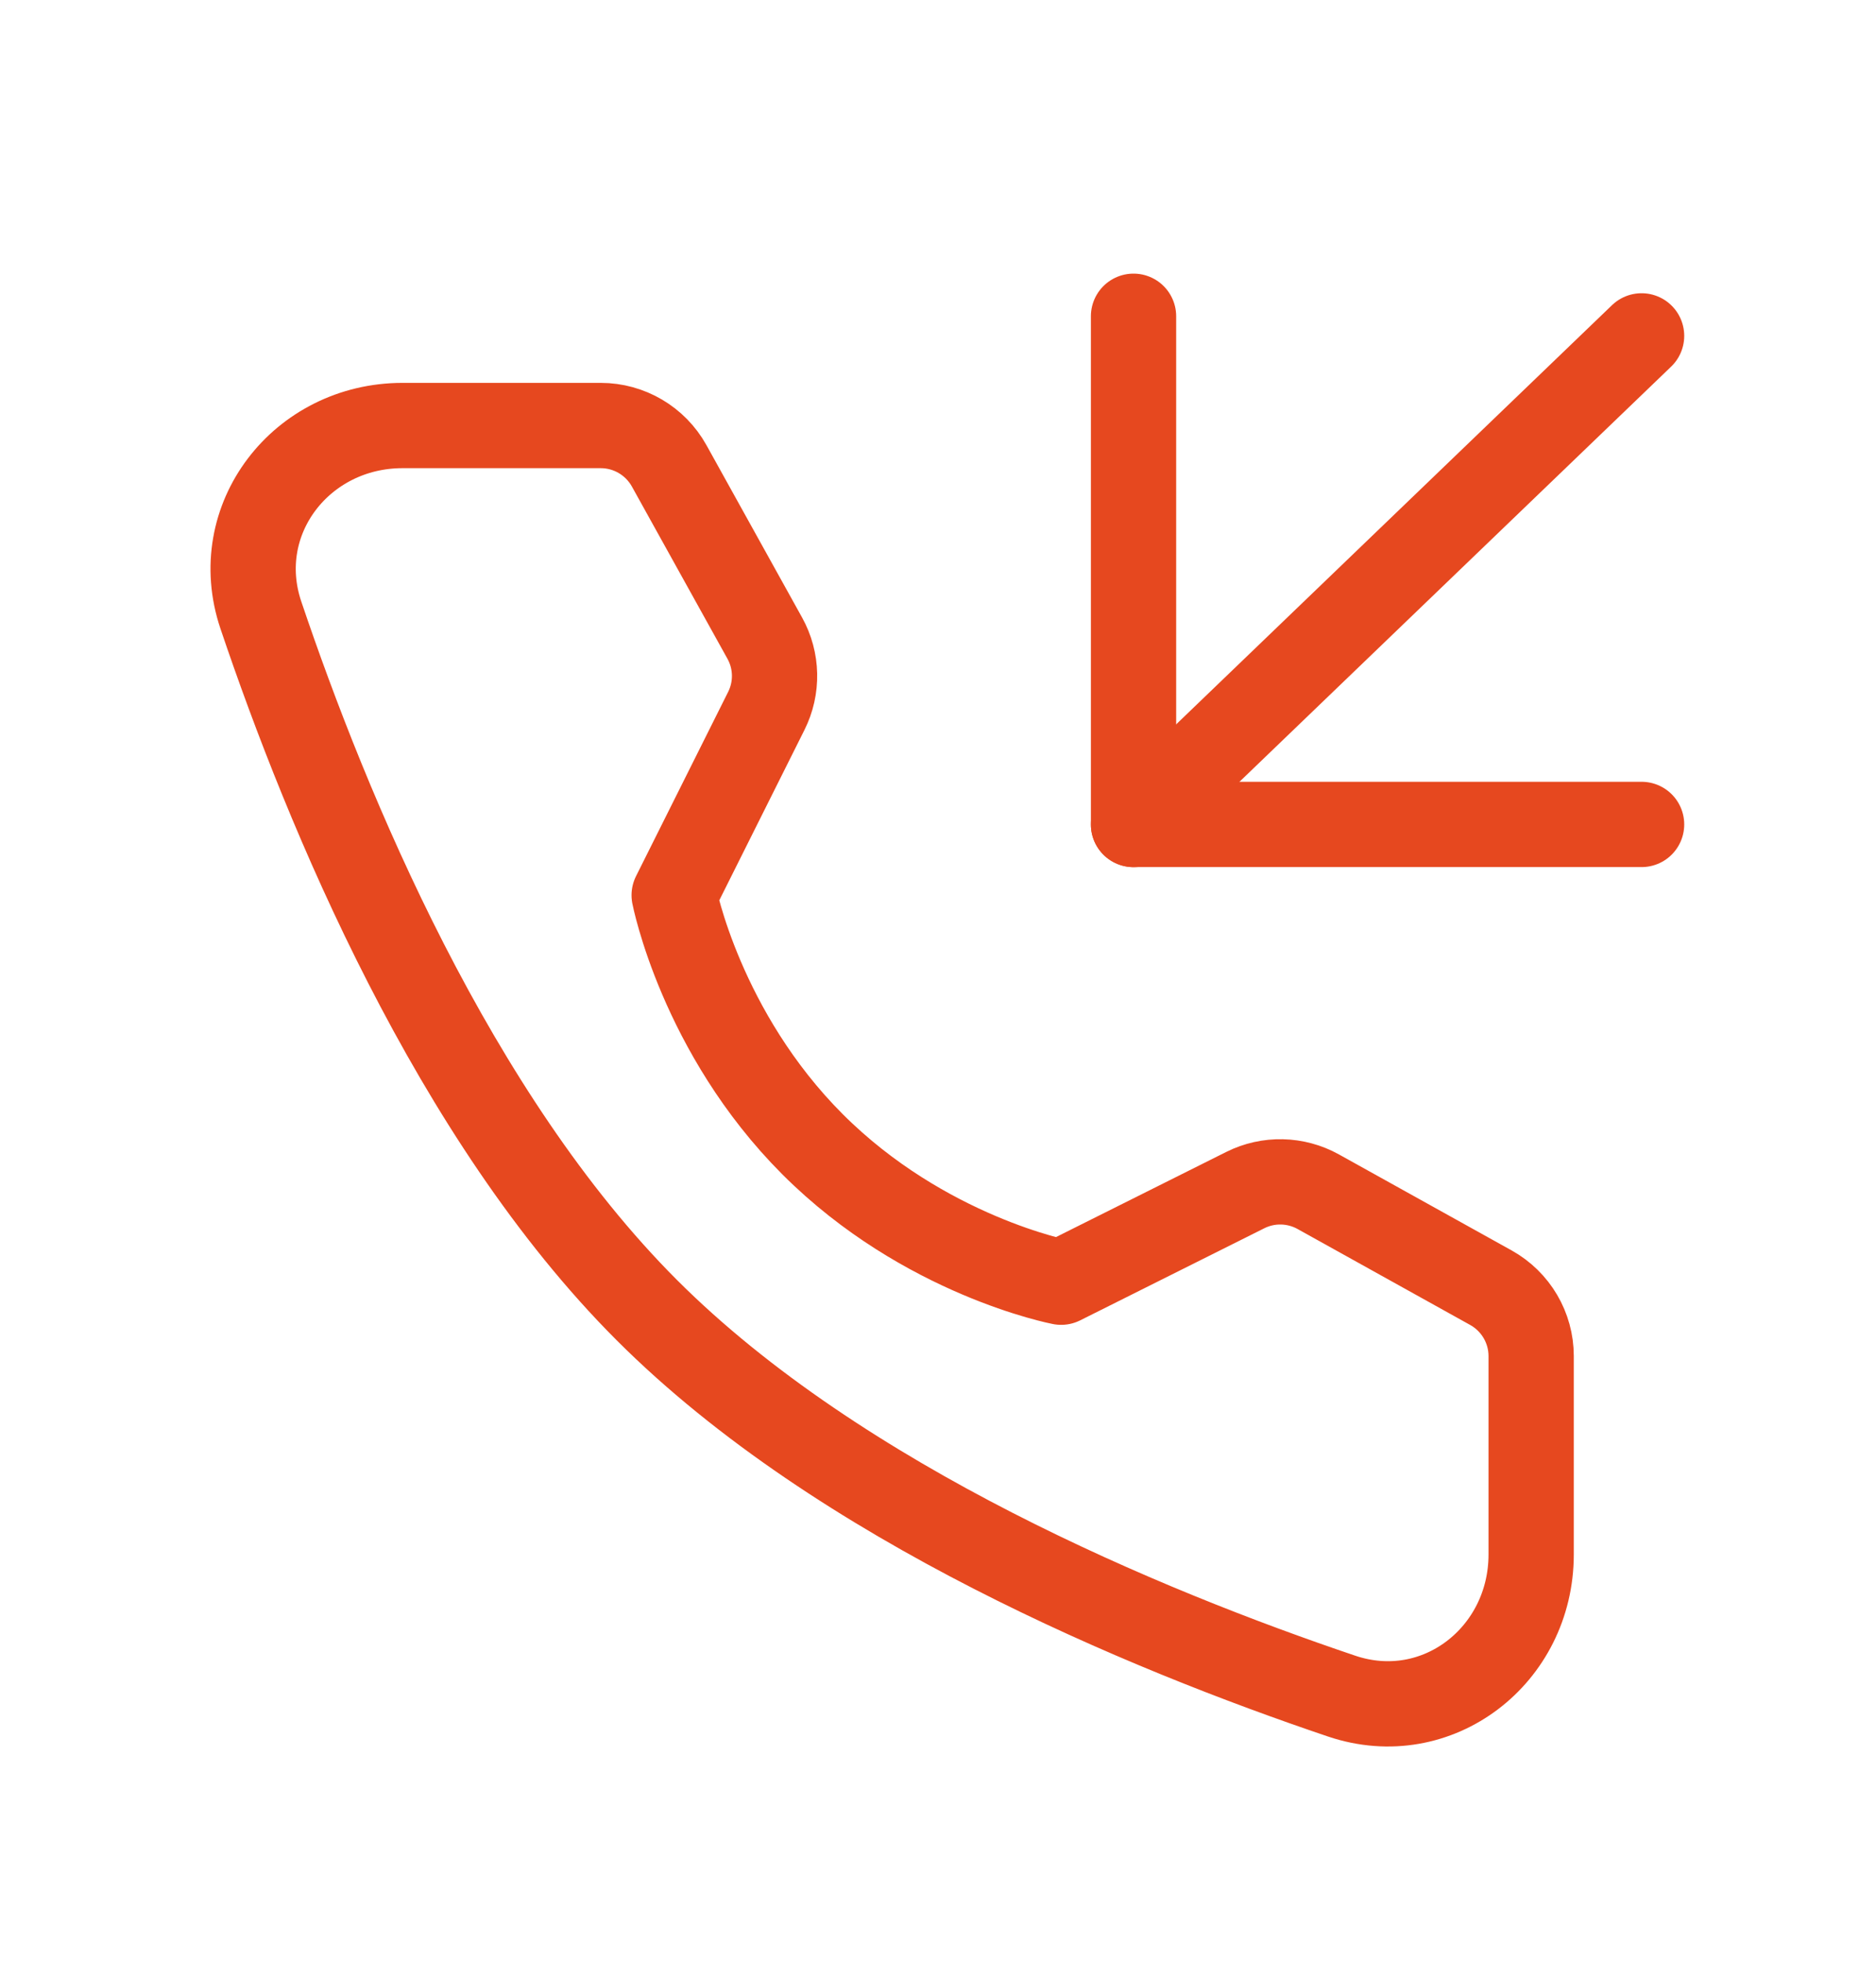
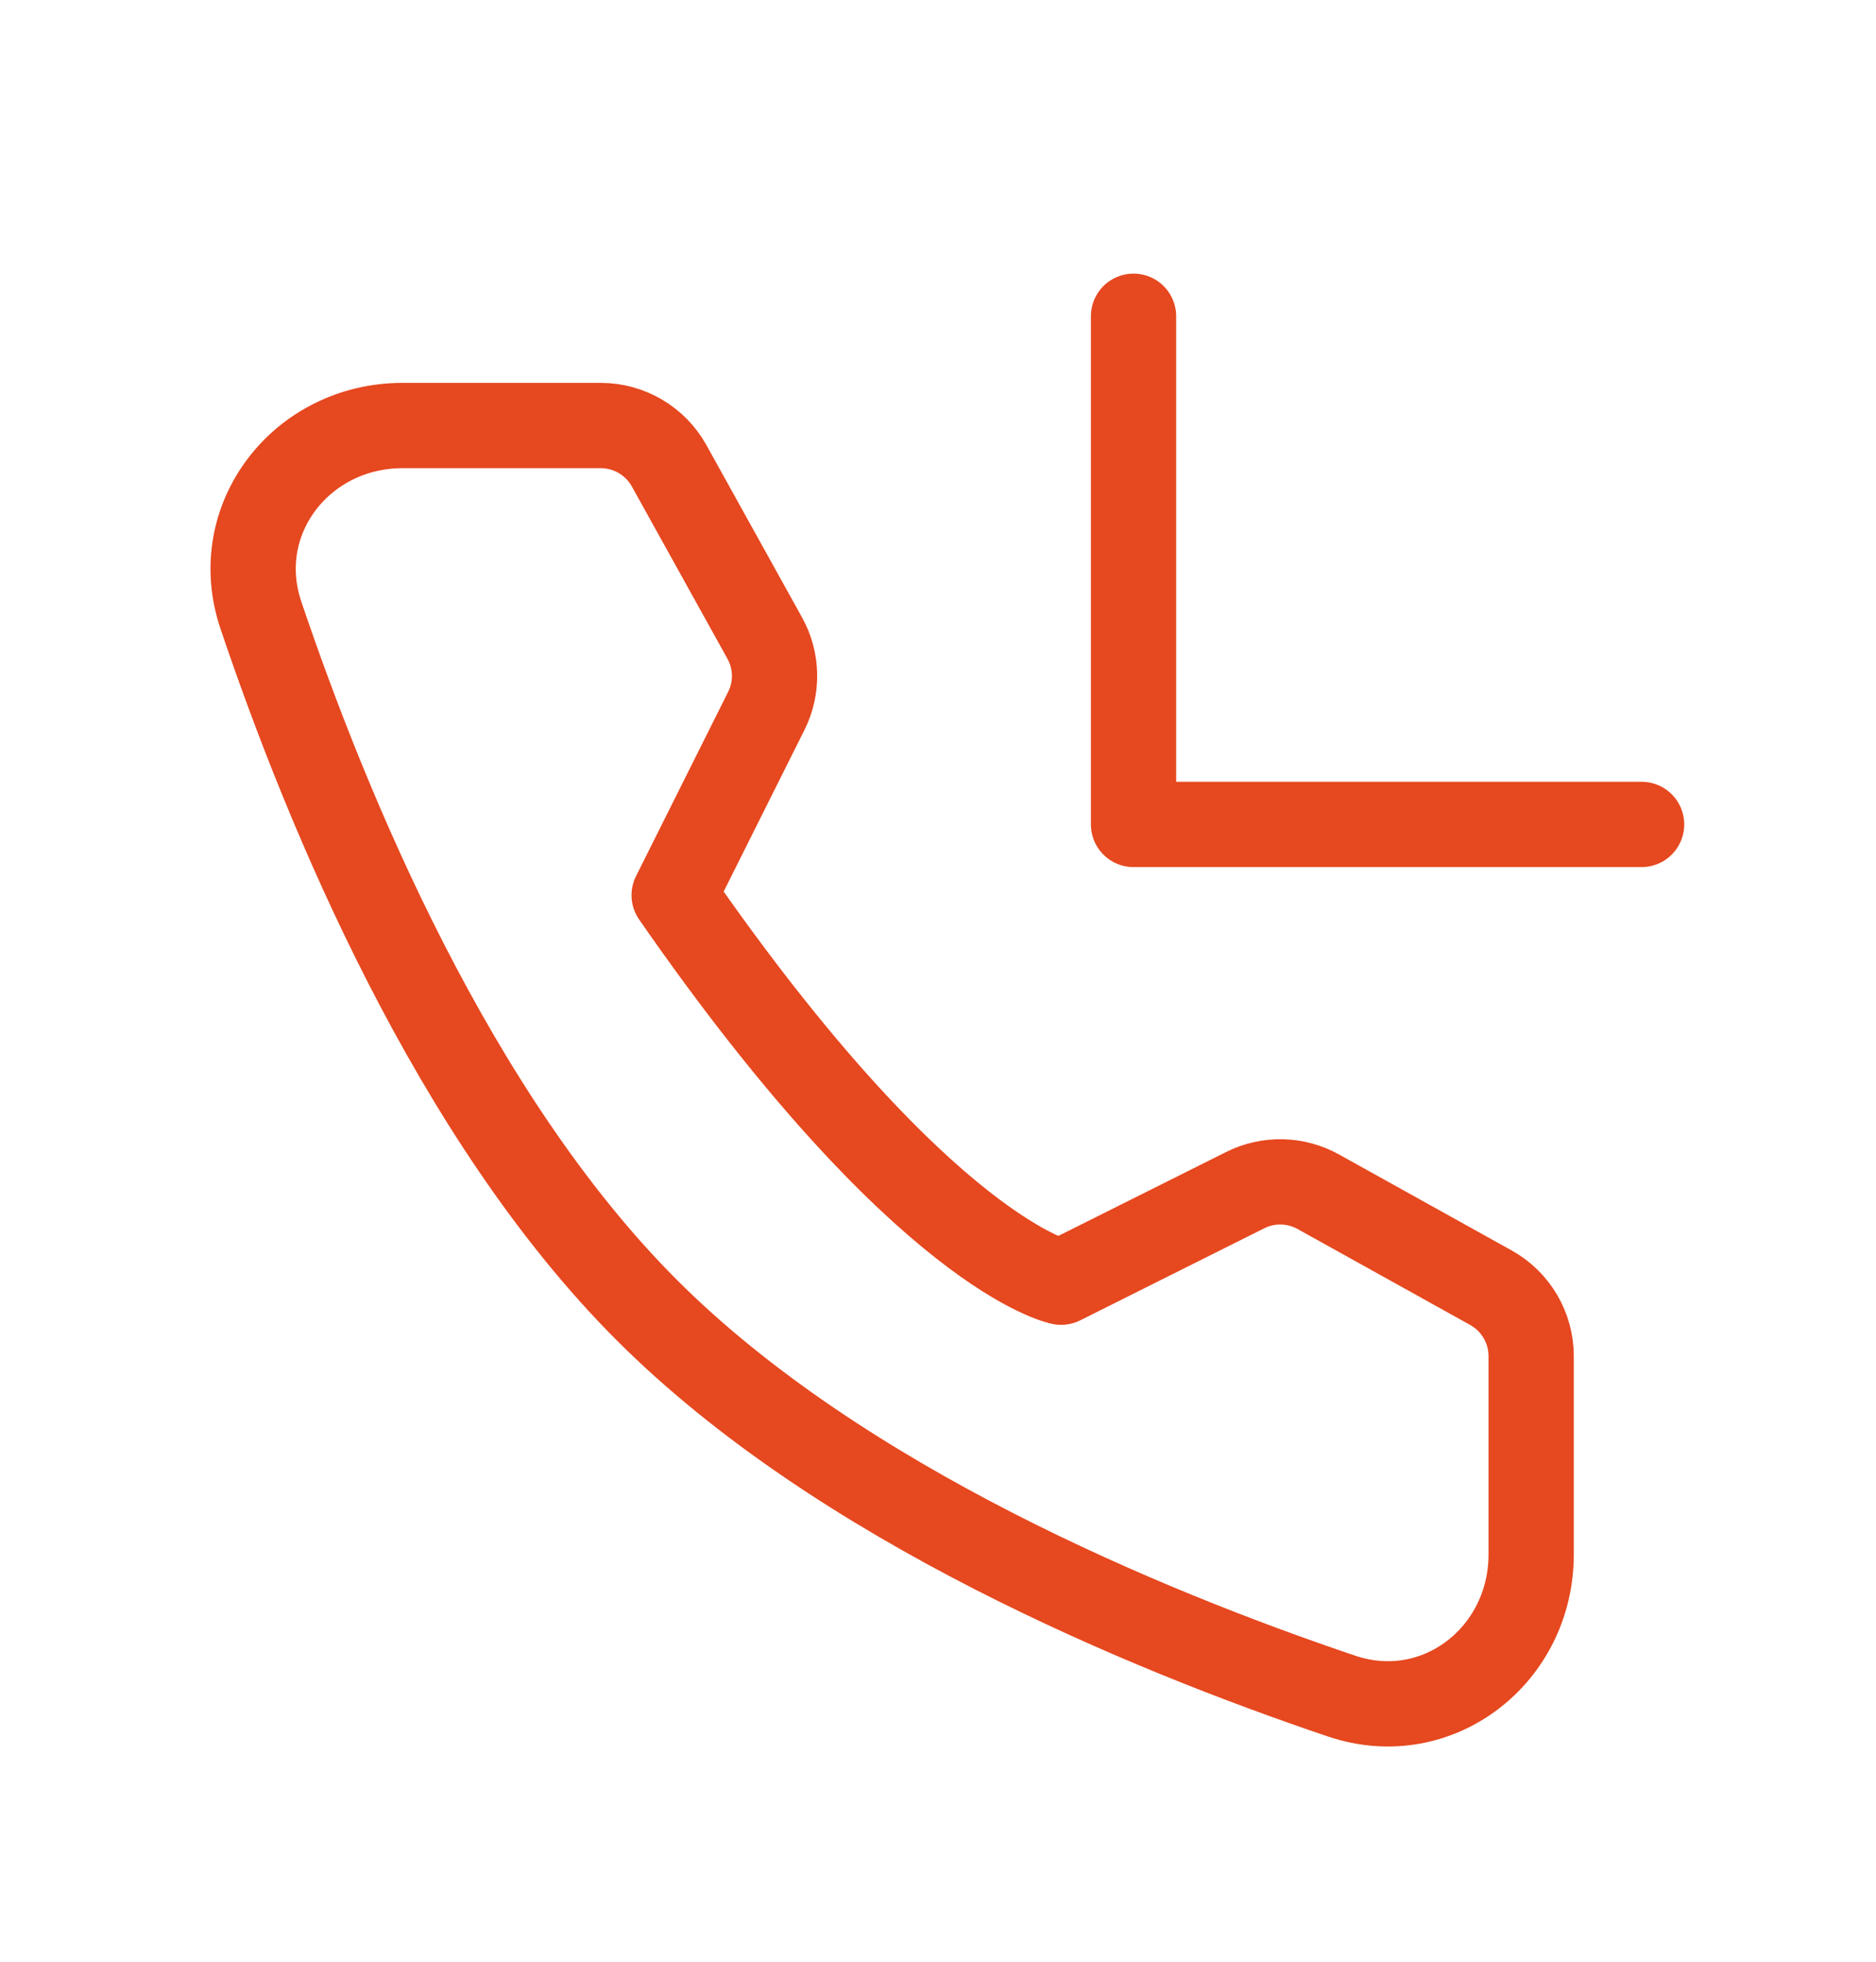
<svg xmlns="http://www.w3.org/2000/svg" width="22" height="23" viewBox="0 0 22 23" fill="none">
-   <path d="M7.045 4.989C7.378 4.989 7.685 5.17 7.847 5.461L8.968 7.481C9.115 7.745 9.122 8.065 8.986 8.336L7.906 10.496C7.906 10.496 8.219 12.105 9.529 13.416C10.839 14.726 12.444 15.033 12.444 15.033L14.604 13.953C14.874 13.818 15.194 13.825 15.459 13.972L17.485 15.098C17.775 15.26 17.956 15.566 17.956 15.899V18.225C17.956 19.409 16.856 20.264 15.734 19.886C13.429 19.108 9.852 17.627 7.585 15.36C5.318 13.093 3.837 9.516 3.059 7.211C2.681 6.089 3.536 4.989 4.72 4.989H7.045Z" stroke="#E6481F" stroke-linejoin="round" />
-   <path d="M13.293 9.667L19.251 3.938" stroke="#E6481F" stroke-linecap="round" stroke-linejoin="round" />
+   <path d="M7.045 4.989C7.378 4.989 7.685 5.17 7.847 5.461L8.968 7.481C9.115 7.745 9.122 8.065 8.986 8.336L7.906 10.496C10.839 14.726 12.444 15.033 12.444 15.033L14.604 13.953C14.874 13.818 15.194 13.825 15.459 13.972L17.485 15.098C17.775 15.26 17.956 15.566 17.956 15.899V18.225C17.956 19.409 16.856 20.264 15.734 19.886C13.429 19.108 9.852 17.627 7.585 15.36C5.318 13.093 3.837 9.516 3.059 7.211C2.681 6.089 3.536 4.989 4.72 4.989H7.045Z" stroke="#E6481F" stroke-linejoin="round" />
  <path d="M19.251 9.666H13.293V3.708" stroke="#E6481F" stroke-linecap="round" stroke-linejoin="round" />
</svg>